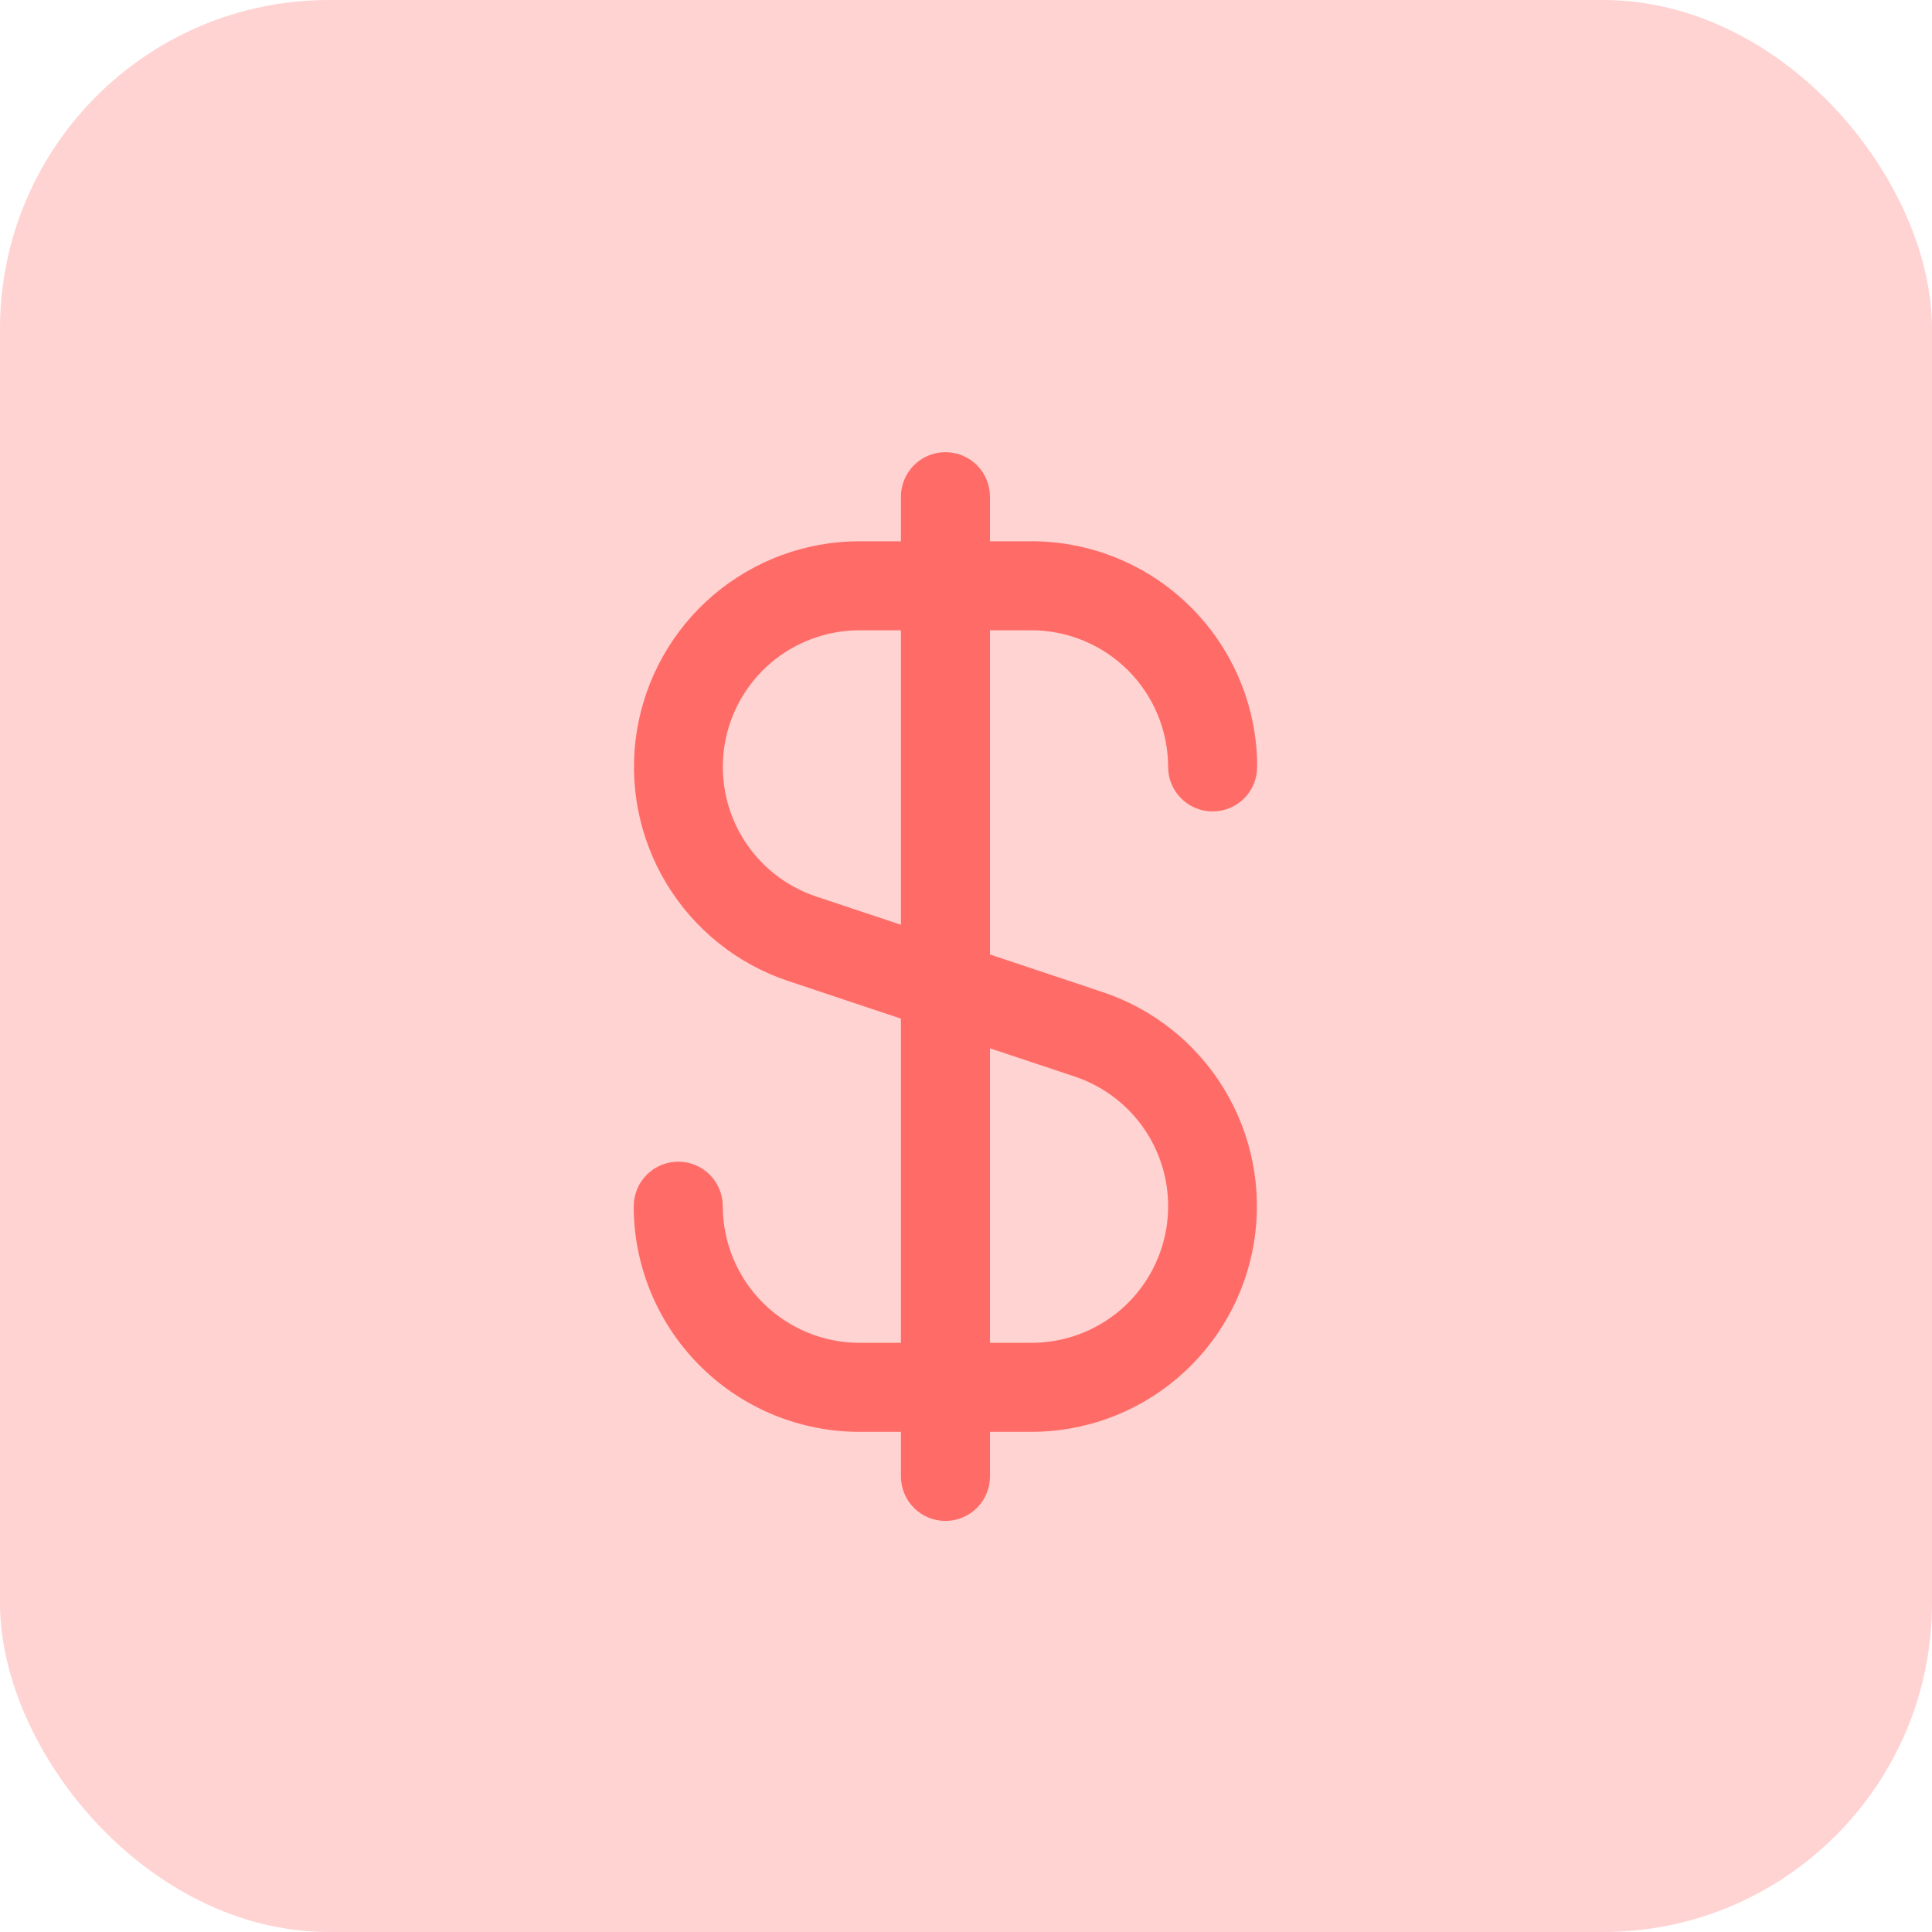
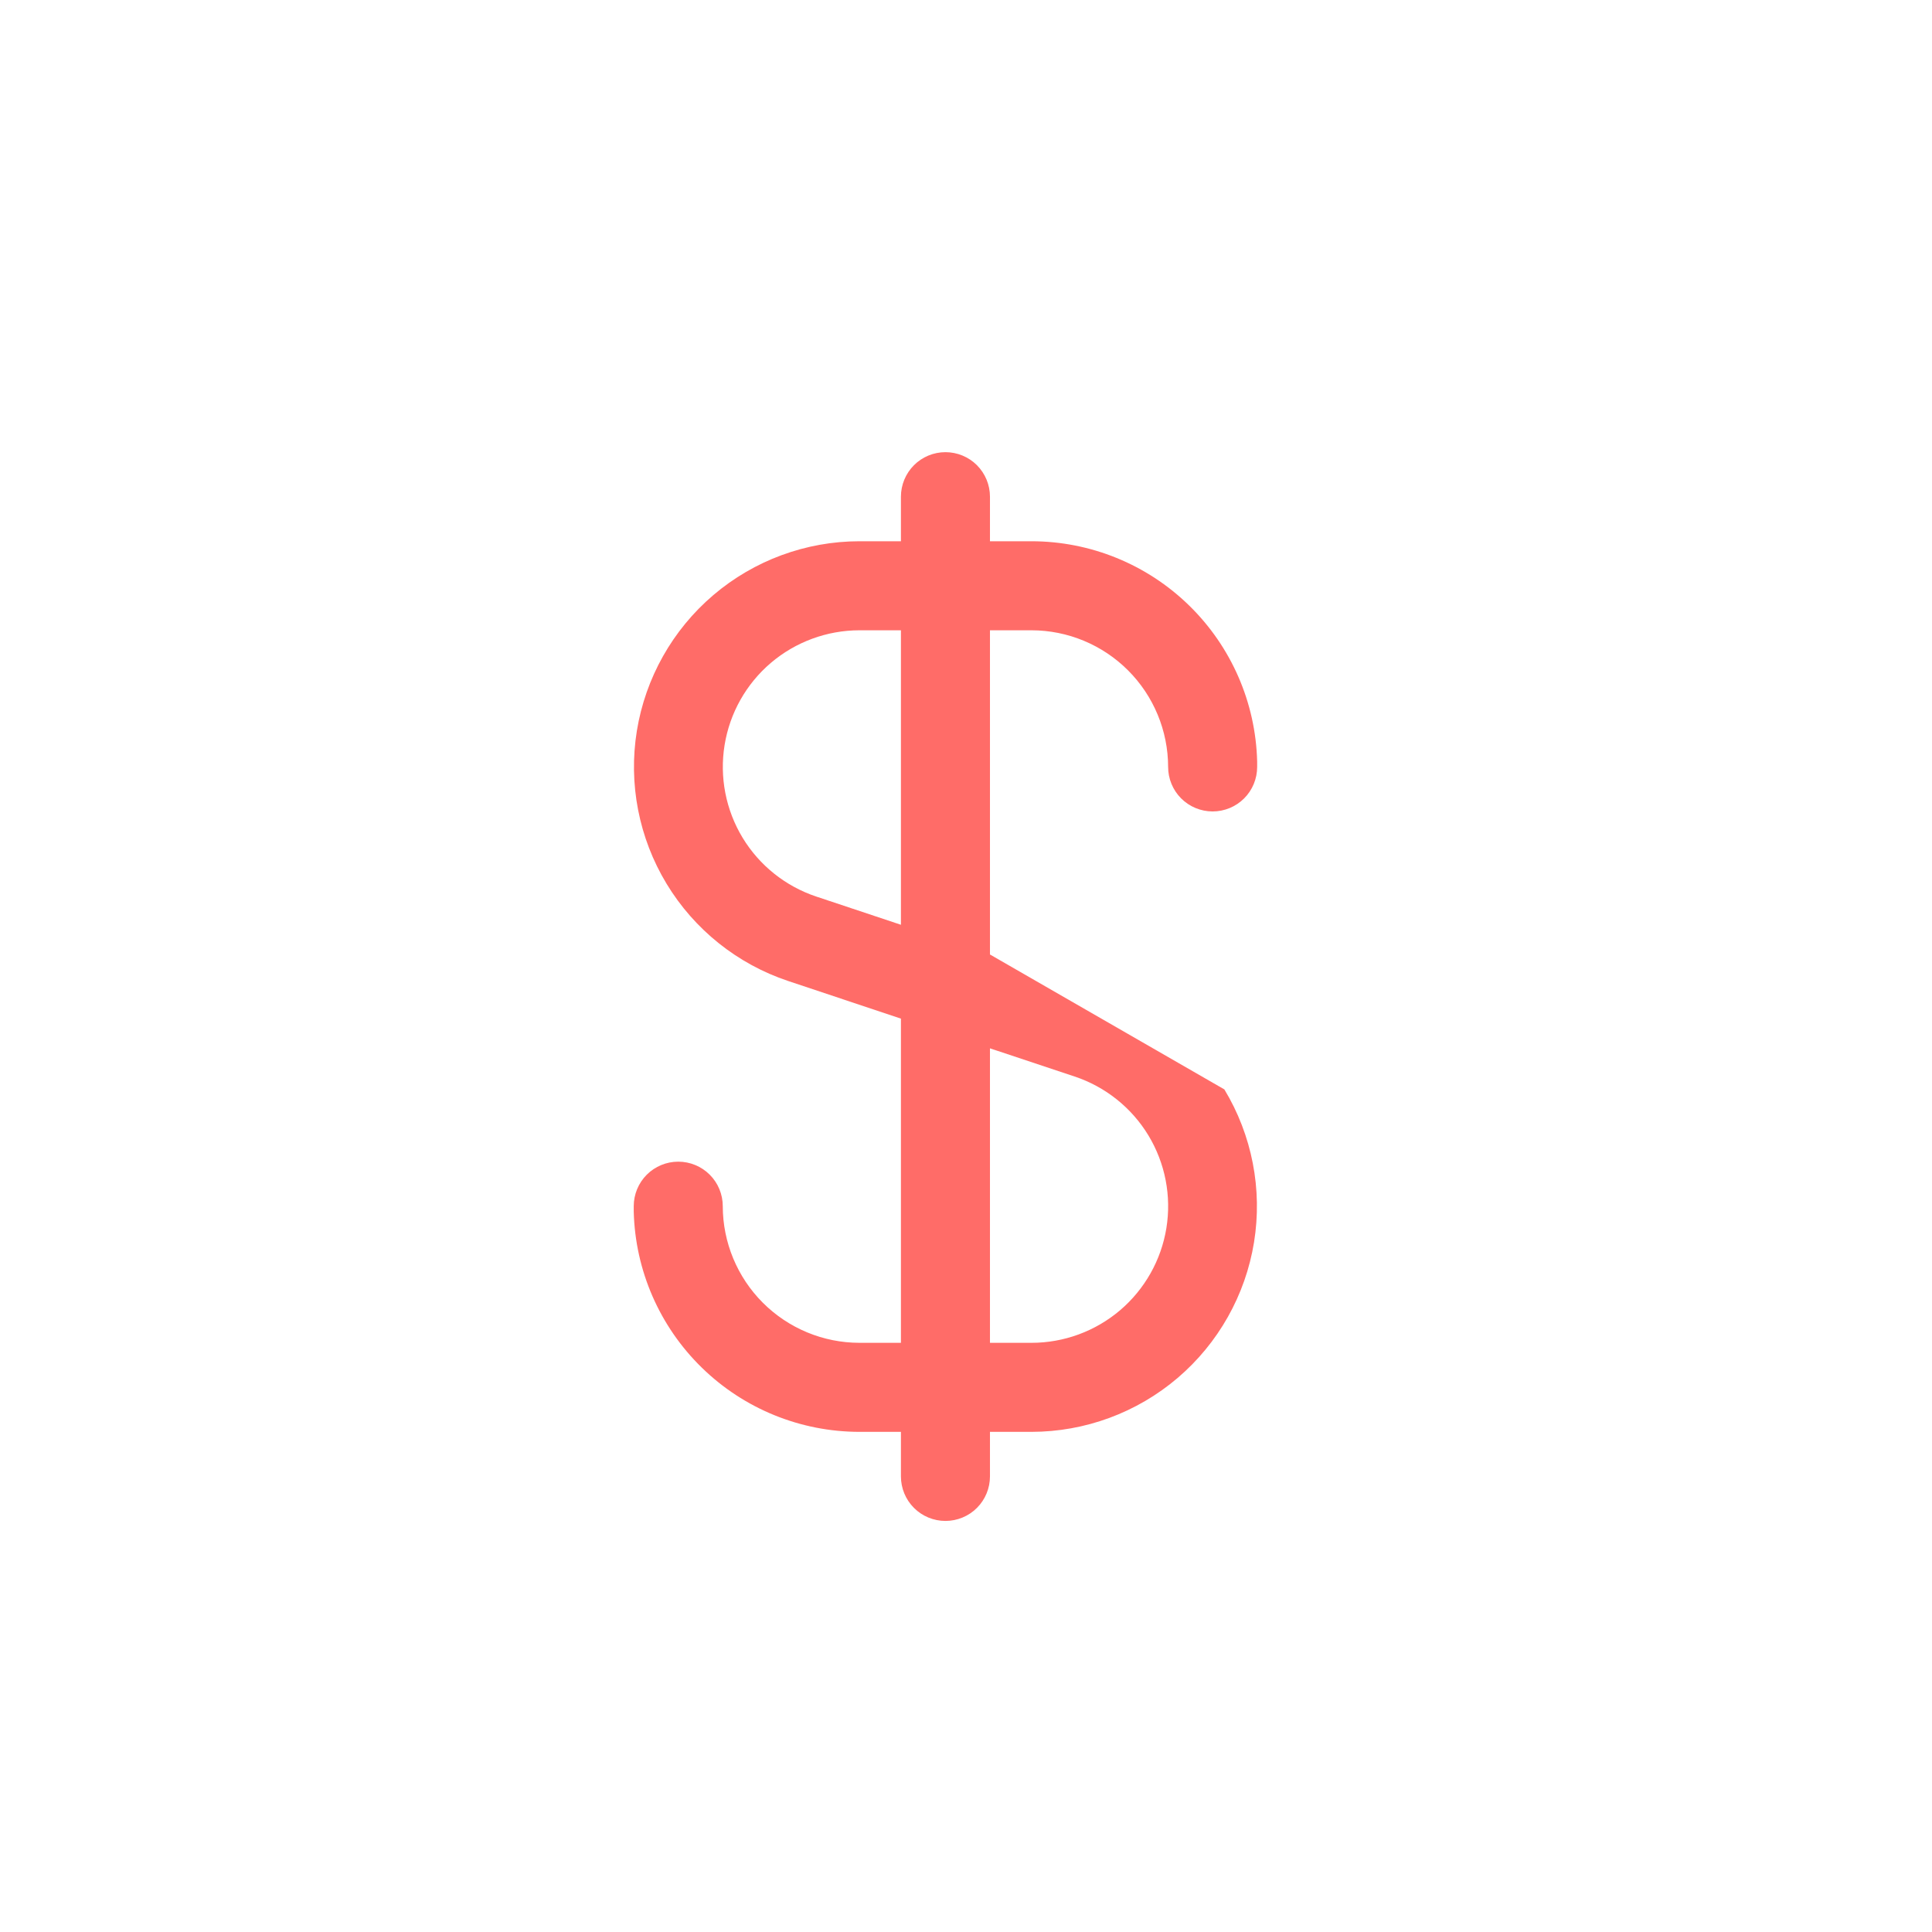
<svg xmlns="http://www.w3.org/2000/svg" width="47" height="47" viewBox="0 0 47 47" fill="none">
-   <rect width="47" height="47" rx="8" fill="#FF6C68" fill-opacity="0.3" />
  <g clip-path="url(#clip0_154_131)">
-     <path d="M25.093 15.333C25.974 15.334 26.819 15.685 27.442 16.308C28.065 16.931 28.416 17.776 28.417 18.657C28.417 18.944 28.531 19.22 28.734 19.423C28.937 19.626 29.213 19.74 29.5 19.74C29.787 19.74 30.063 19.626 30.266 19.423C30.469 19.22 30.583 18.944 30.583 18.657V18.583C30.583 18.563 30.583 18.544 30.583 18.524C30.547 17.091 29.953 15.73 28.927 14.729C27.902 13.728 26.526 13.168 25.093 13.167H24.083V12.083C24.083 11.796 23.969 11.521 23.766 11.317C23.563 11.114 23.287 11 23 11C22.713 11 22.437 11.114 22.234 11.317C22.031 11.521 21.917 11.796 21.917 12.083V13.167H20.907C19.604 13.168 18.344 13.633 17.352 14.478C16.361 15.323 15.702 16.493 15.493 17.779C15.285 19.065 15.541 20.383 16.215 21.498C16.889 22.613 17.938 23.452 19.174 23.865L21.917 24.78V32.667H20.907C20.026 32.666 19.181 32.315 18.558 31.692C17.935 31.069 17.584 30.224 17.583 29.343C17.583 29.056 17.469 28.78 17.266 28.577C17.063 28.374 16.787 28.26 16.5 28.26C16.213 28.26 15.937 28.374 15.734 28.577C15.531 28.78 15.417 29.056 15.417 29.343V29.417C15.417 29.437 15.417 29.456 15.417 29.476C15.453 30.909 16.047 32.27 17.073 33.271C18.098 34.272 19.474 34.832 20.907 34.833H21.917V35.917C21.917 36.204 22.031 36.48 22.234 36.683C22.437 36.886 22.713 37 23 37C23.287 37 23.563 36.886 23.766 36.683C23.969 36.48 24.083 36.204 24.083 35.917V34.833H25.093C26.396 34.832 27.656 34.367 28.648 33.522C29.639 32.677 30.298 31.507 30.507 30.221C30.715 28.935 30.459 27.617 29.785 26.502C29.111 25.387 28.062 24.548 26.826 24.135L24.083 23.22V15.333H25.093ZM26.144 26.189C26.893 26.439 27.529 26.947 27.938 27.622C28.346 28.297 28.501 29.096 28.375 29.875C28.249 30.654 27.849 31.363 27.248 31.875C26.646 32.386 25.883 32.667 25.093 32.667H24.083V25.503L26.144 26.189ZM21.917 22.497L19.858 21.811C19.11 21.561 18.474 21.054 18.065 20.379C17.656 19.703 17.501 18.905 17.627 18.126C17.753 17.347 18.152 16.638 18.753 16.126C19.354 15.615 20.118 15.334 20.907 15.333H21.917V22.497Z" fill="#FF6C68" />
+     <path d="M25.093 15.333C25.974 15.334 26.819 15.685 27.442 16.308C28.065 16.931 28.416 17.776 28.417 18.657C28.417 18.944 28.531 19.22 28.734 19.423C28.937 19.626 29.213 19.74 29.5 19.74C29.787 19.74 30.063 19.626 30.266 19.423C30.469 19.22 30.583 18.944 30.583 18.657V18.583C30.583 18.563 30.583 18.544 30.583 18.524C30.547 17.091 29.953 15.73 28.927 14.729C27.902 13.728 26.526 13.168 25.093 13.167H24.083V12.083C24.083 11.796 23.969 11.521 23.766 11.317C23.563 11.114 23.287 11 23 11C22.713 11 22.437 11.114 22.234 11.317C22.031 11.521 21.917 11.796 21.917 12.083V13.167H20.907C19.604 13.168 18.344 13.633 17.352 14.478C16.361 15.323 15.702 16.493 15.493 17.779C15.285 19.065 15.541 20.383 16.215 21.498C16.889 22.613 17.938 23.452 19.174 23.865L21.917 24.78V32.667H20.907C20.026 32.666 19.181 32.315 18.558 31.692C17.935 31.069 17.584 30.224 17.583 29.343C17.583 29.056 17.469 28.78 17.266 28.577C17.063 28.374 16.787 28.26 16.5 28.26C16.213 28.26 15.937 28.374 15.734 28.577C15.531 28.78 15.417 29.056 15.417 29.343V29.417C15.417 29.437 15.417 29.456 15.417 29.476C15.453 30.909 16.047 32.27 17.073 33.271C18.098 34.272 19.474 34.832 20.907 34.833H21.917V35.917C21.917 36.204 22.031 36.48 22.234 36.683C22.437 36.886 22.713 37 23 37C23.287 37 23.563 36.886 23.766 36.683C23.969 36.48 24.083 36.204 24.083 35.917V34.833H25.093C26.396 34.832 27.656 34.367 28.648 33.522C29.639 32.677 30.298 31.507 30.507 30.221C30.715 28.935 30.459 27.617 29.785 26.502L24.083 23.22V15.333H25.093ZM26.144 26.189C26.893 26.439 27.529 26.947 27.938 27.622C28.346 28.297 28.501 29.096 28.375 29.875C28.249 30.654 27.849 31.363 27.248 31.875C26.646 32.386 25.883 32.667 25.093 32.667H24.083V25.503L26.144 26.189ZM21.917 22.497L19.858 21.811C19.11 21.561 18.474 21.054 18.065 20.379C17.656 19.703 17.501 18.905 17.627 18.126C17.753 17.347 18.152 16.638 18.753 16.126C19.354 15.615 20.118 15.334 20.907 15.333H21.917V22.497Z" fill="#FF6C68" />
  </g>
  <defs>
    <clipPath id="clip0_154_131">
      <rect width="26" height="26" fill="white" transform="translate(10 11)" />
    </clipPath>
  </defs>
</svg>